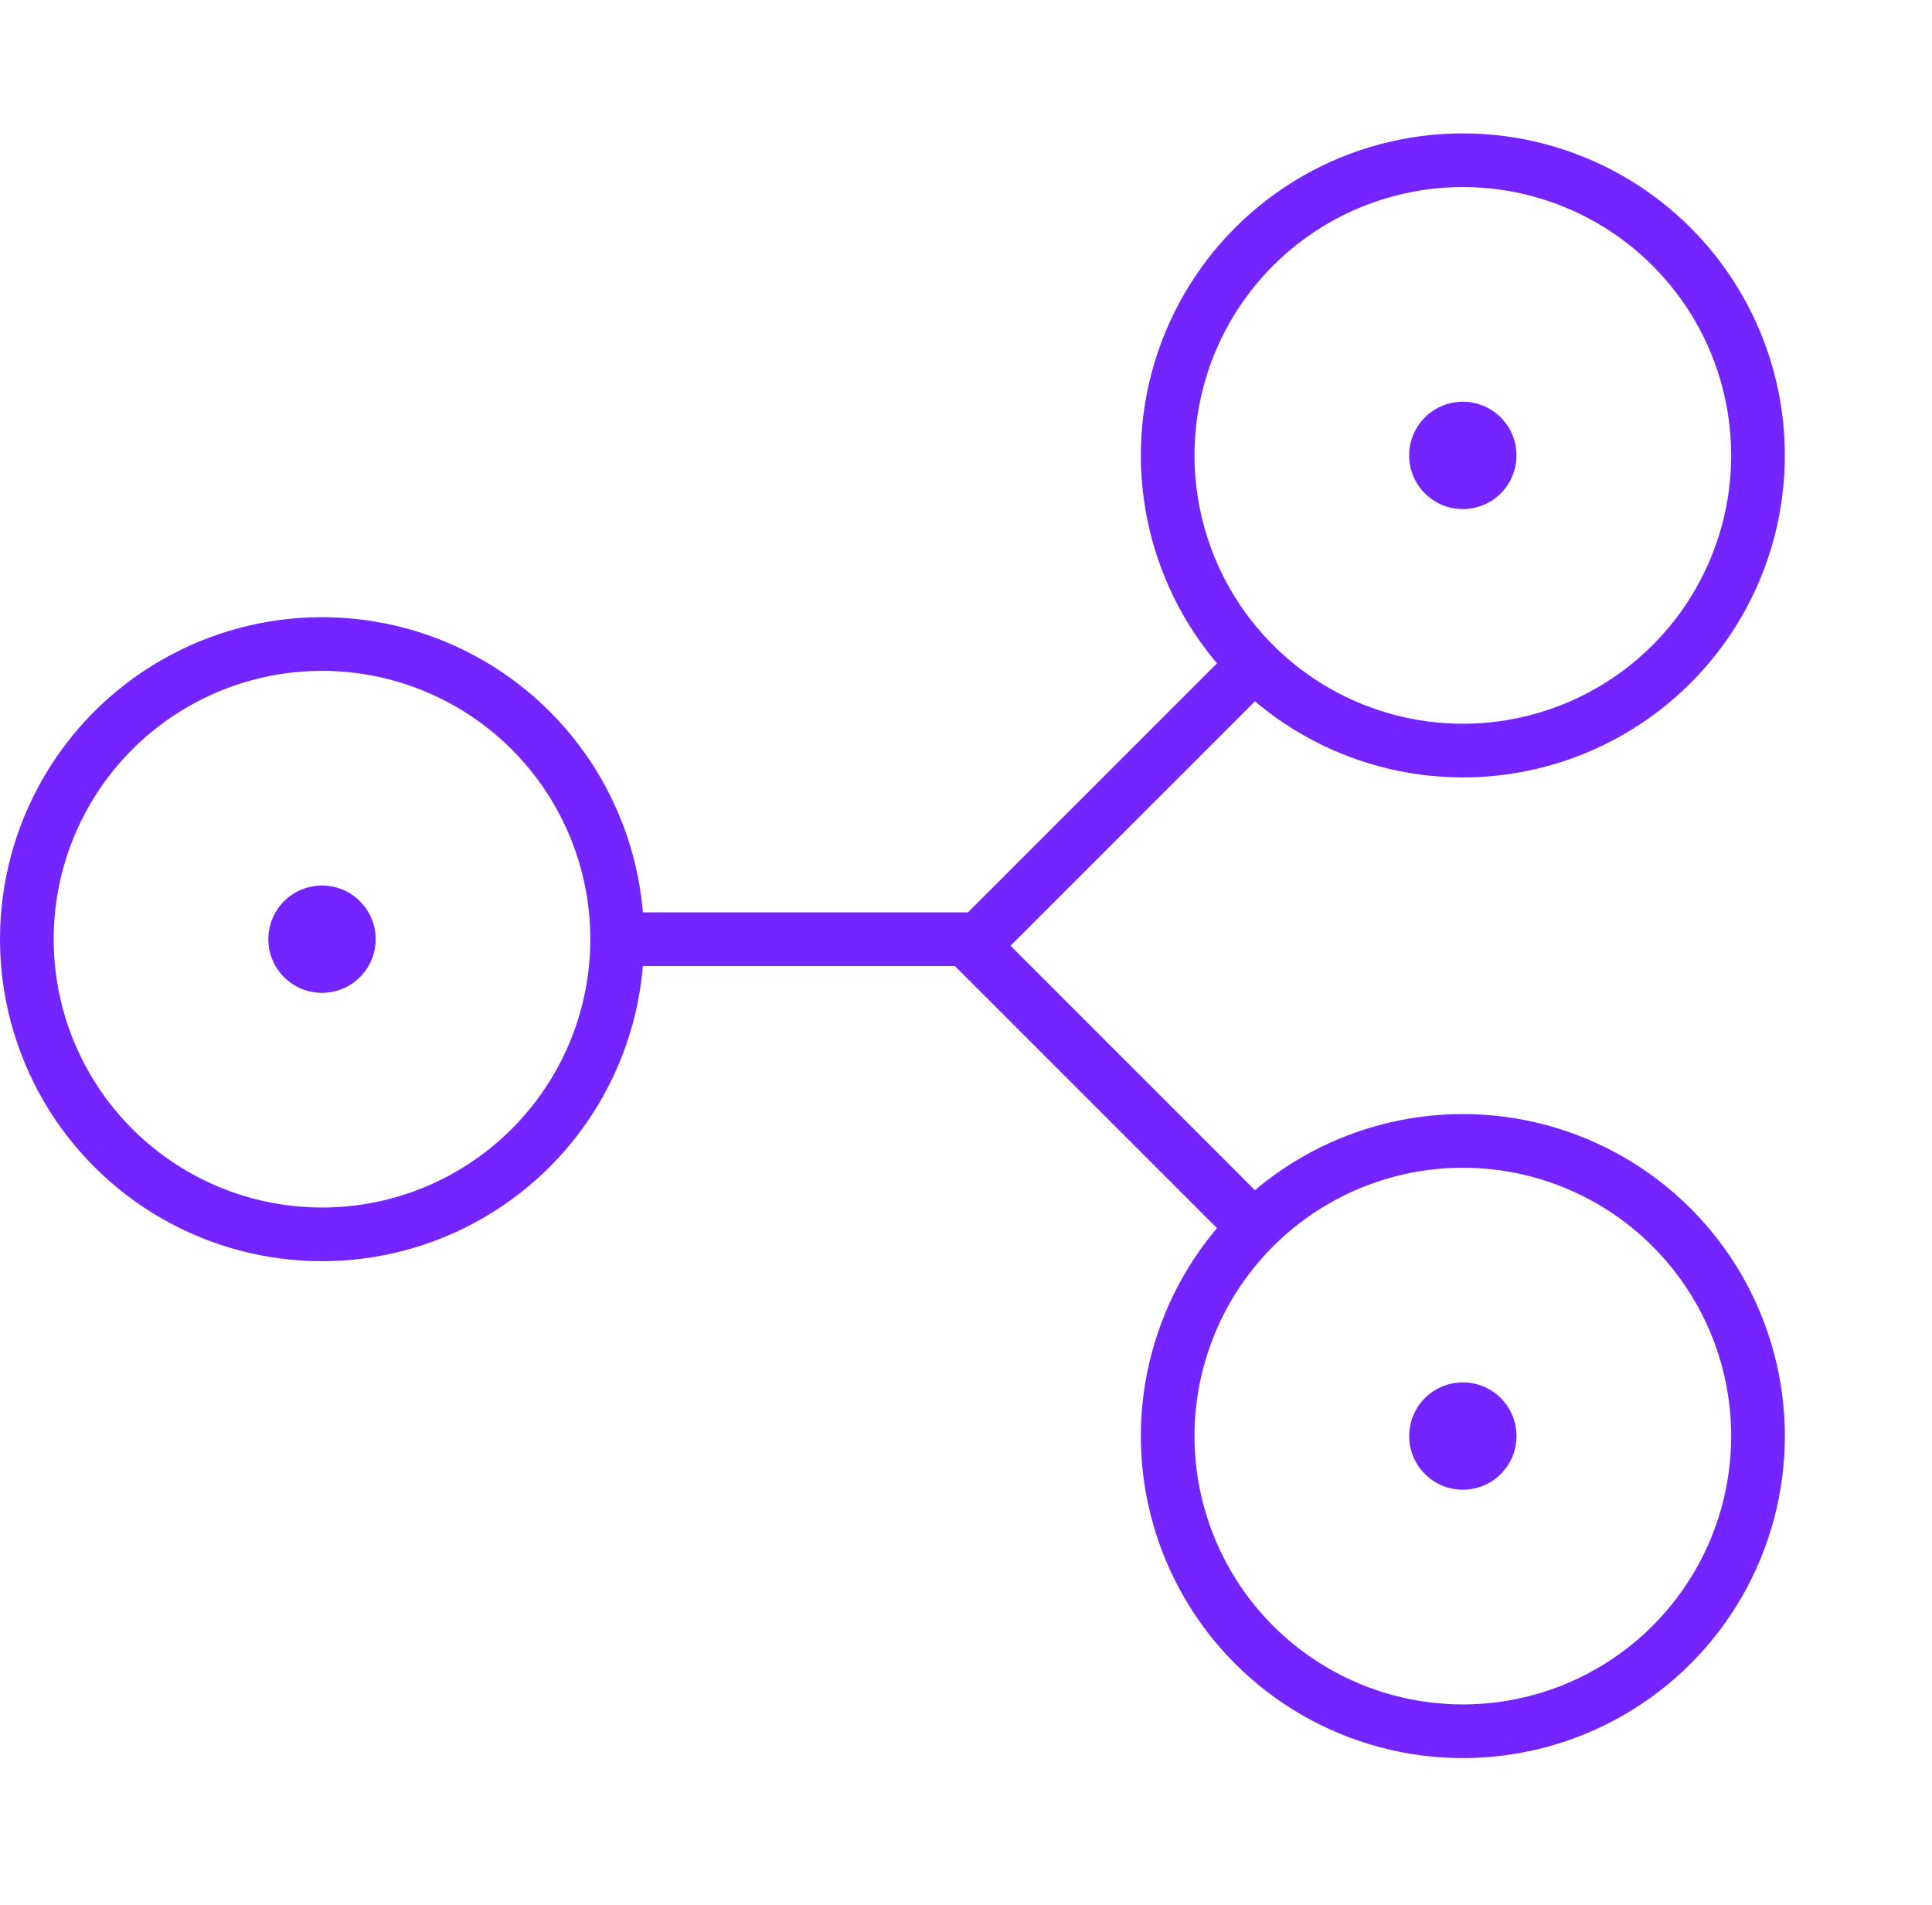
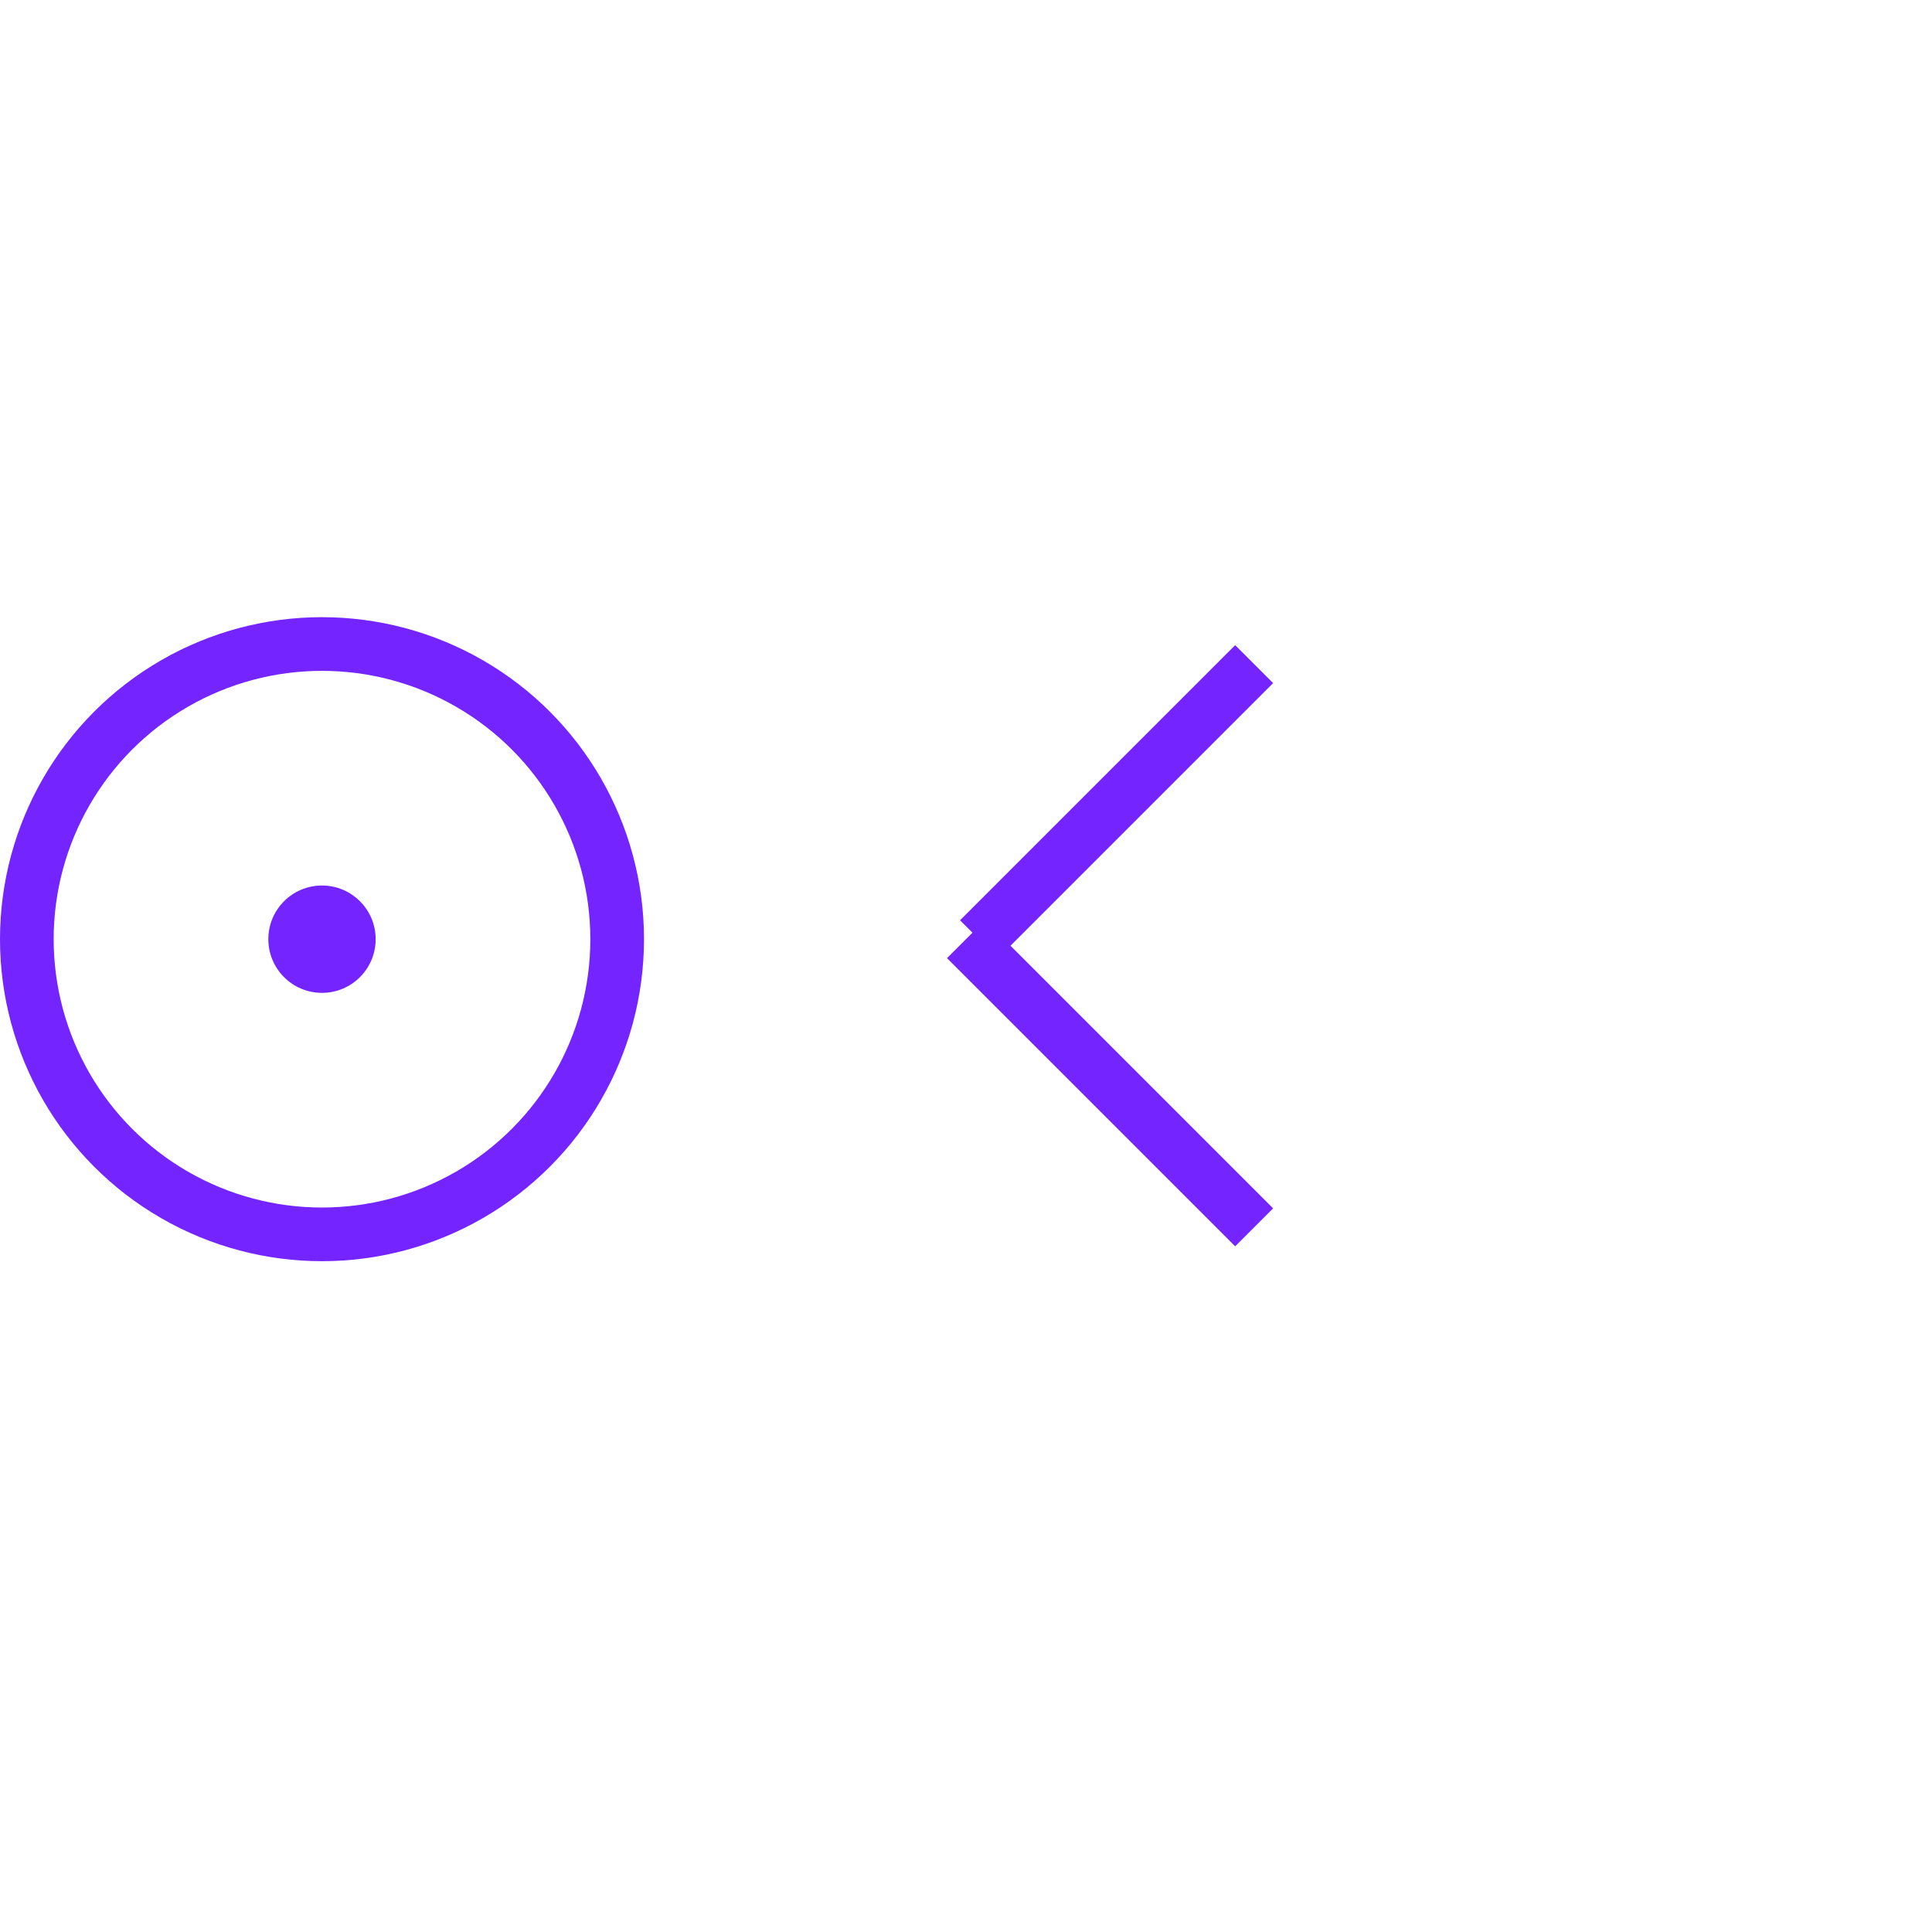
<svg xmlns="http://www.w3.org/2000/svg" width="72" height="71" viewBox="0 0 72 71" fill="none">
  <circle cx="12" cy="35" r="11" stroke="#7424FF" stroke-width="2" />
  <circle cx="12" cy="35" r="2" fill="#7424FF" />
-   <path d="M23 35L37.5 35" stroke="#7424FF" stroke-width="2" />
-   <circle cx="54.516" cy="16.971" r="11" transform="rotate(135 54.516 16.971)" stroke="#7424FF" stroke-width="2" />
-   <circle cx="54.515" cy="16.971" r="2" transform="rotate(135 54.515 16.971)" fill="#7424FF" />
  <path d="M46.738 24.749L36.485 35.002" stroke="#7424FF" stroke-width="2" />
-   <circle cx="54.516" cy="53.517" r="11" transform="rotate(-135 54.516 53.517)" stroke="#7424FF" stroke-width="2" />
-   <circle cx="54.516" cy="53.516" r="2" transform="rotate(-135 54.516 53.516)" fill="#7424FF" />
  <path d="M46.738 45.738L35.999 34.999" stroke="#7424FF" stroke-width="2" />
</svg>